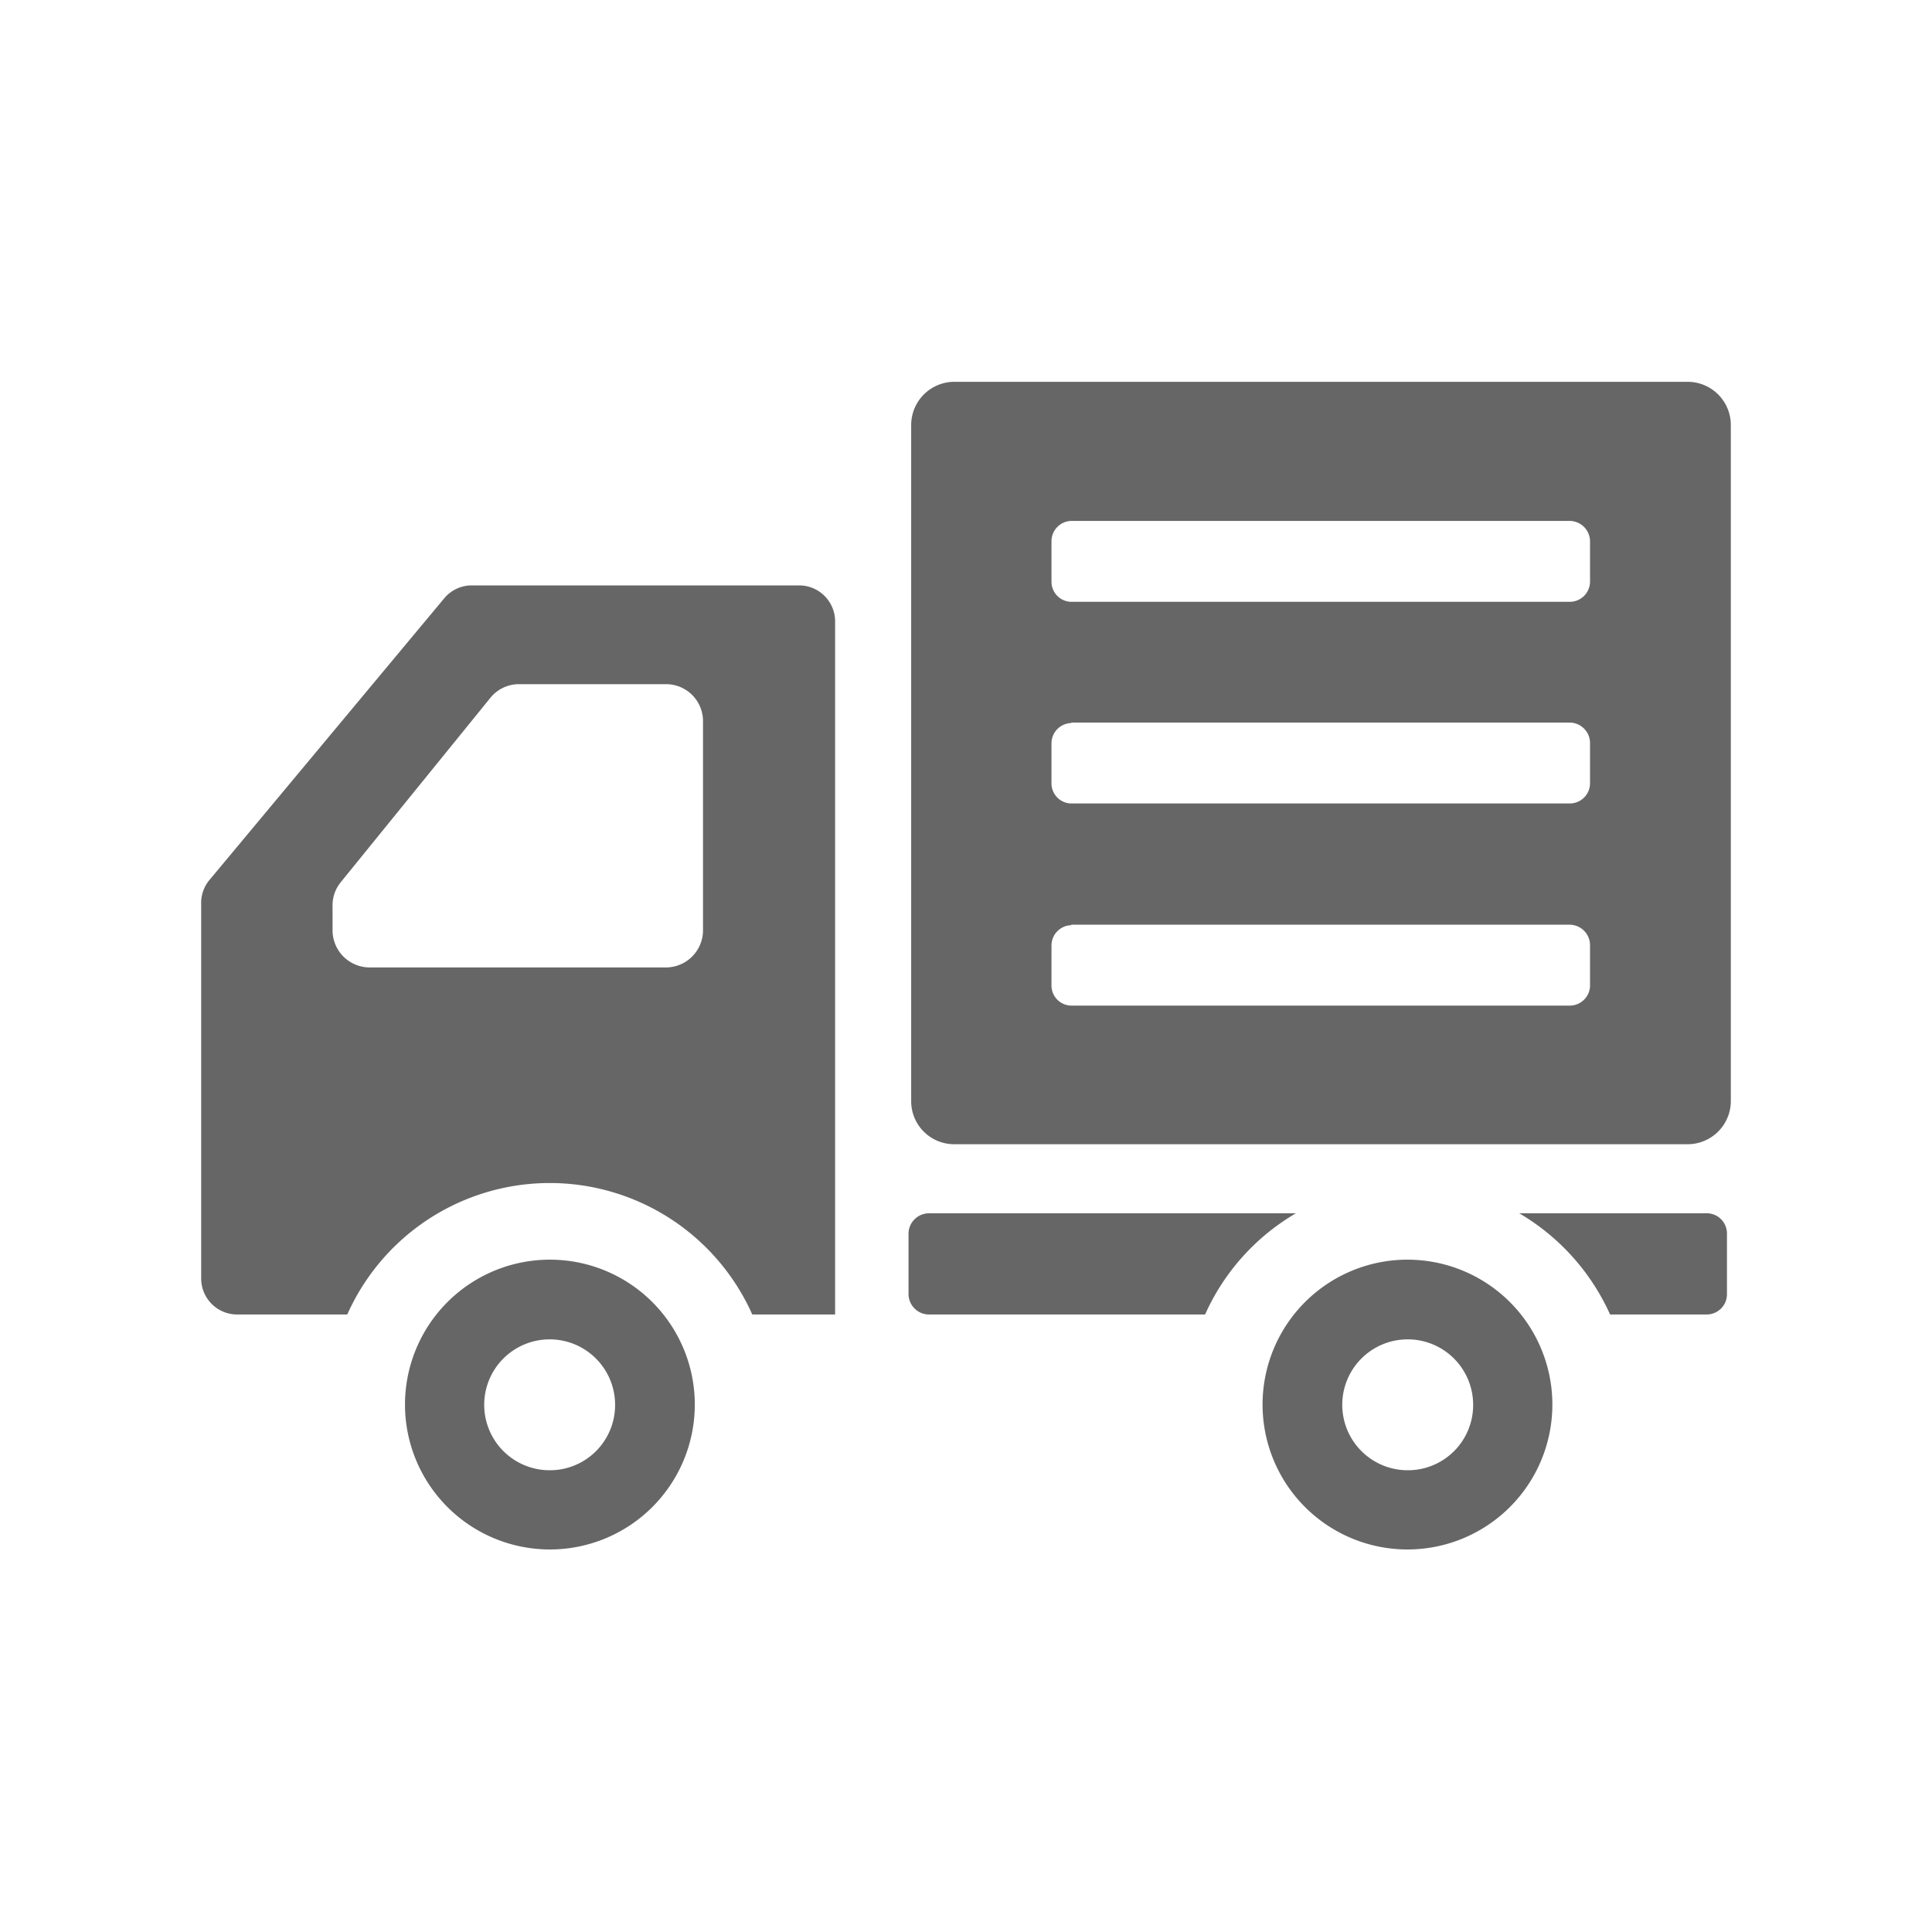
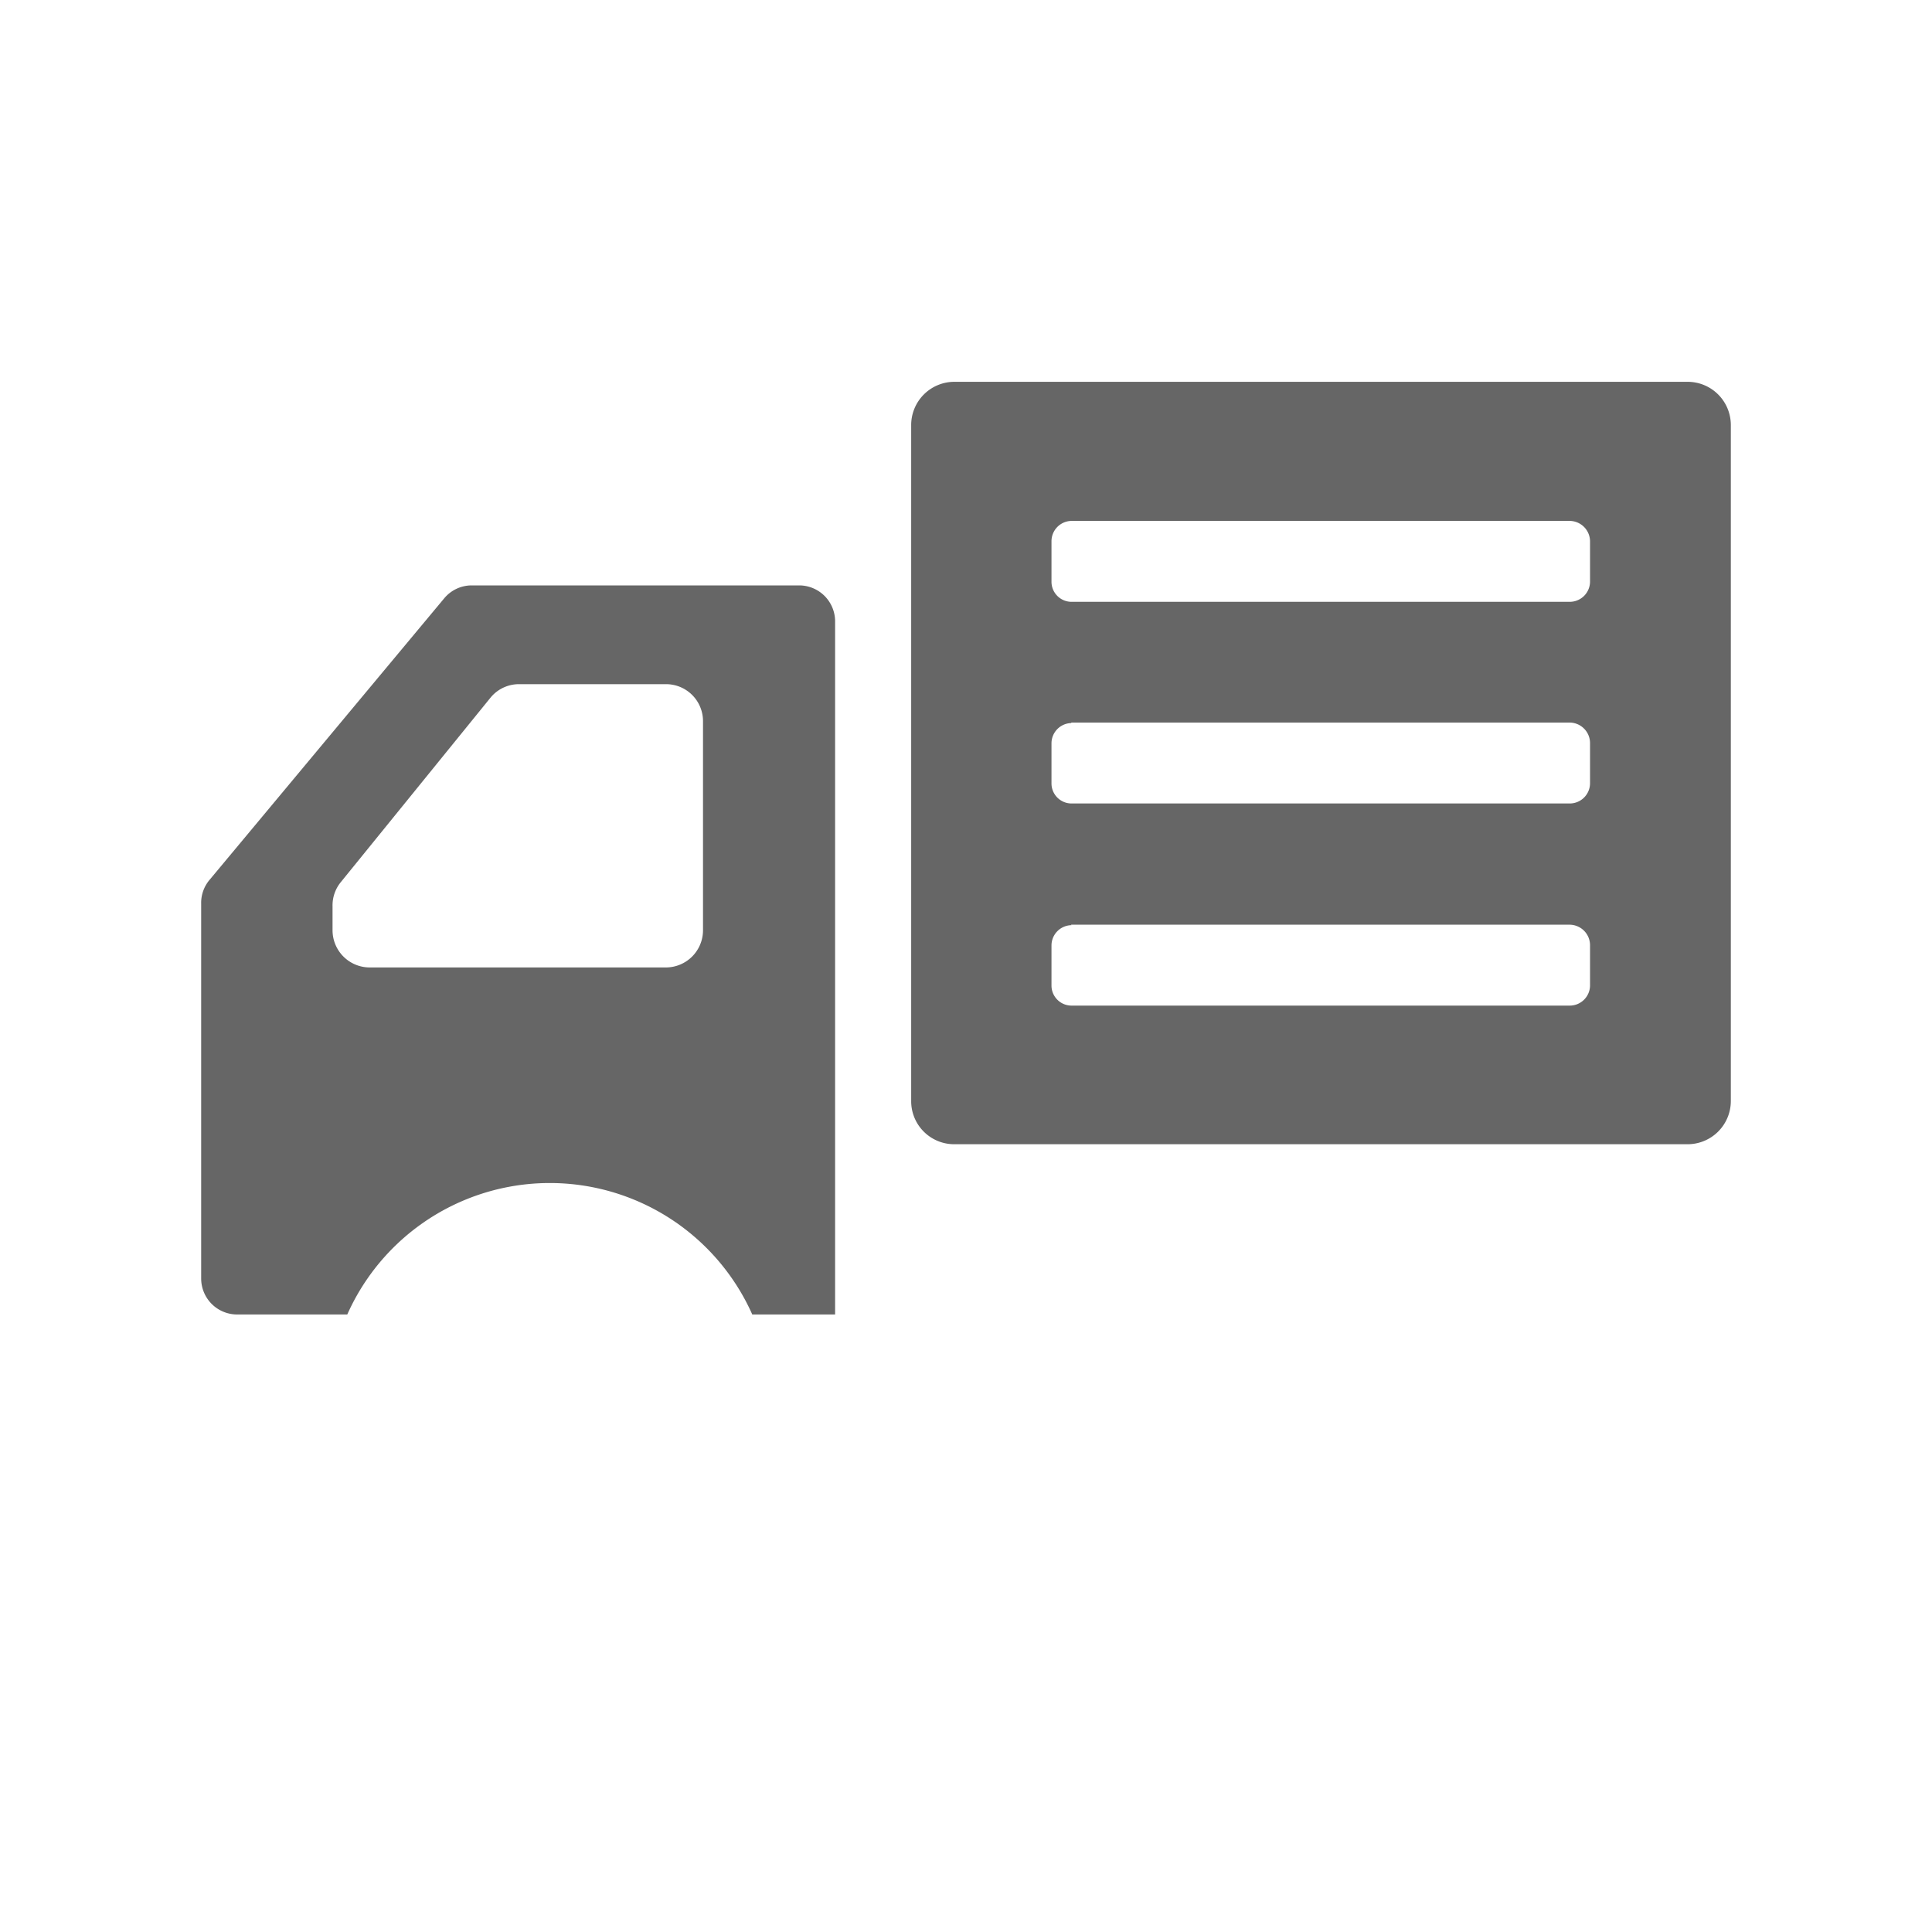
<svg xmlns="http://www.w3.org/2000/svg" viewBox="0 0 80 80">
  <defs>
    <style>.cls-1{fill:#666;}.cls-2{fill:none;}</style>
  </defs>
  <g id="レイヤー_2" data-name="レイヤー 2">
-     <path class="cls-1" d="M22.77,52.16a6,6,0,1,0,6,6A6,6,0,0,0,22.77,52.16Zm0,8.72a2.71,2.71,0,1,1,2.7-2.7A2.7,2.7,0,0,1,22.77,60.88Z" />
-     <path class="cls-1" d="M58.28,52.16a6,6,0,1,0,6,6A6,6,0,0,0,58.28,52.16Zm0,8.72A2.71,2.71,0,1,1,61,58.18,2.7,2.7,0,0,1,58.28,60.88Z" />
    <path class="cls-1" d="M33.09,24.24H19.53a1.48,1.48,0,0,0-1.14.54L8.68,36.43a1.48,1.48,0,0,0-.35,1V52.94a1.49,1.49,0,0,0,1.49,1.49h4.56a9.18,9.18,0,0,1,16.77,0h3.43V25.73A1.49,1.49,0,0,0,33.09,24.24ZM13.77,37.53a1.52,1.52,0,0,1,.34-1l6.2-7.64a1.52,1.52,0,0,1,1.19-.56h6.07a1.53,1.53,0,0,1,1.54,1.53v8.66a1.54,1.54,0,0,1-1.54,1.54H15.3a1.54,1.54,0,0,1-1.53-1.54Z" />
-     <path class="cls-1" d="M38.46,50.24a.85.85,0,0,0-.84.84v2.51a.85.85,0,0,0,.84.84H49.9a9.21,9.21,0,0,1,3.76-4.19Z" />
-     <path class="cls-1" d="M70.72,50.24H62.91a9.27,9.27,0,0,1,3.76,4.19h4a.84.84,0,0,0,.84-.84V51.08A.84.84,0,0,0,70.72,50.24Z" />
    <path class="cls-1" d="M69.88,15.81H39.51a1.79,1.79,0,0,0-1.78,1.79v28a1.78,1.78,0,0,0,1.78,1.78H69.88a1.79,1.79,0,0,0,1.79-1.78v-28A1.79,1.79,0,0,0,69.88,15.81ZM65,24.92H44.37a.83.83,0,0,1-.83-.84V22.41a.84.84,0,0,1,.83-.84H65a.85.85,0,0,1,.84.84v1.67A.84.84,0,0,1,65,24.92Zm-20.65,5H65a.85.85,0,0,1,.84.84v1.67a.84.84,0,0,1-.84.84H44.37a.83.83,0,0,1-.83-.84V30.78A.84.84,0,0,1,44.37,29.94Zm0,8.37H65a.85.85,0,0,1,.84.84v1.67a.84.84,0,0,1-.84.84H44.37a.83.83,0,0,1-.83-.84V39.15A.84.84,0,0,1,44.37,38.31Z" />
    <rect class="cls-2" width="80" height="80" />
  </g>
</svg>